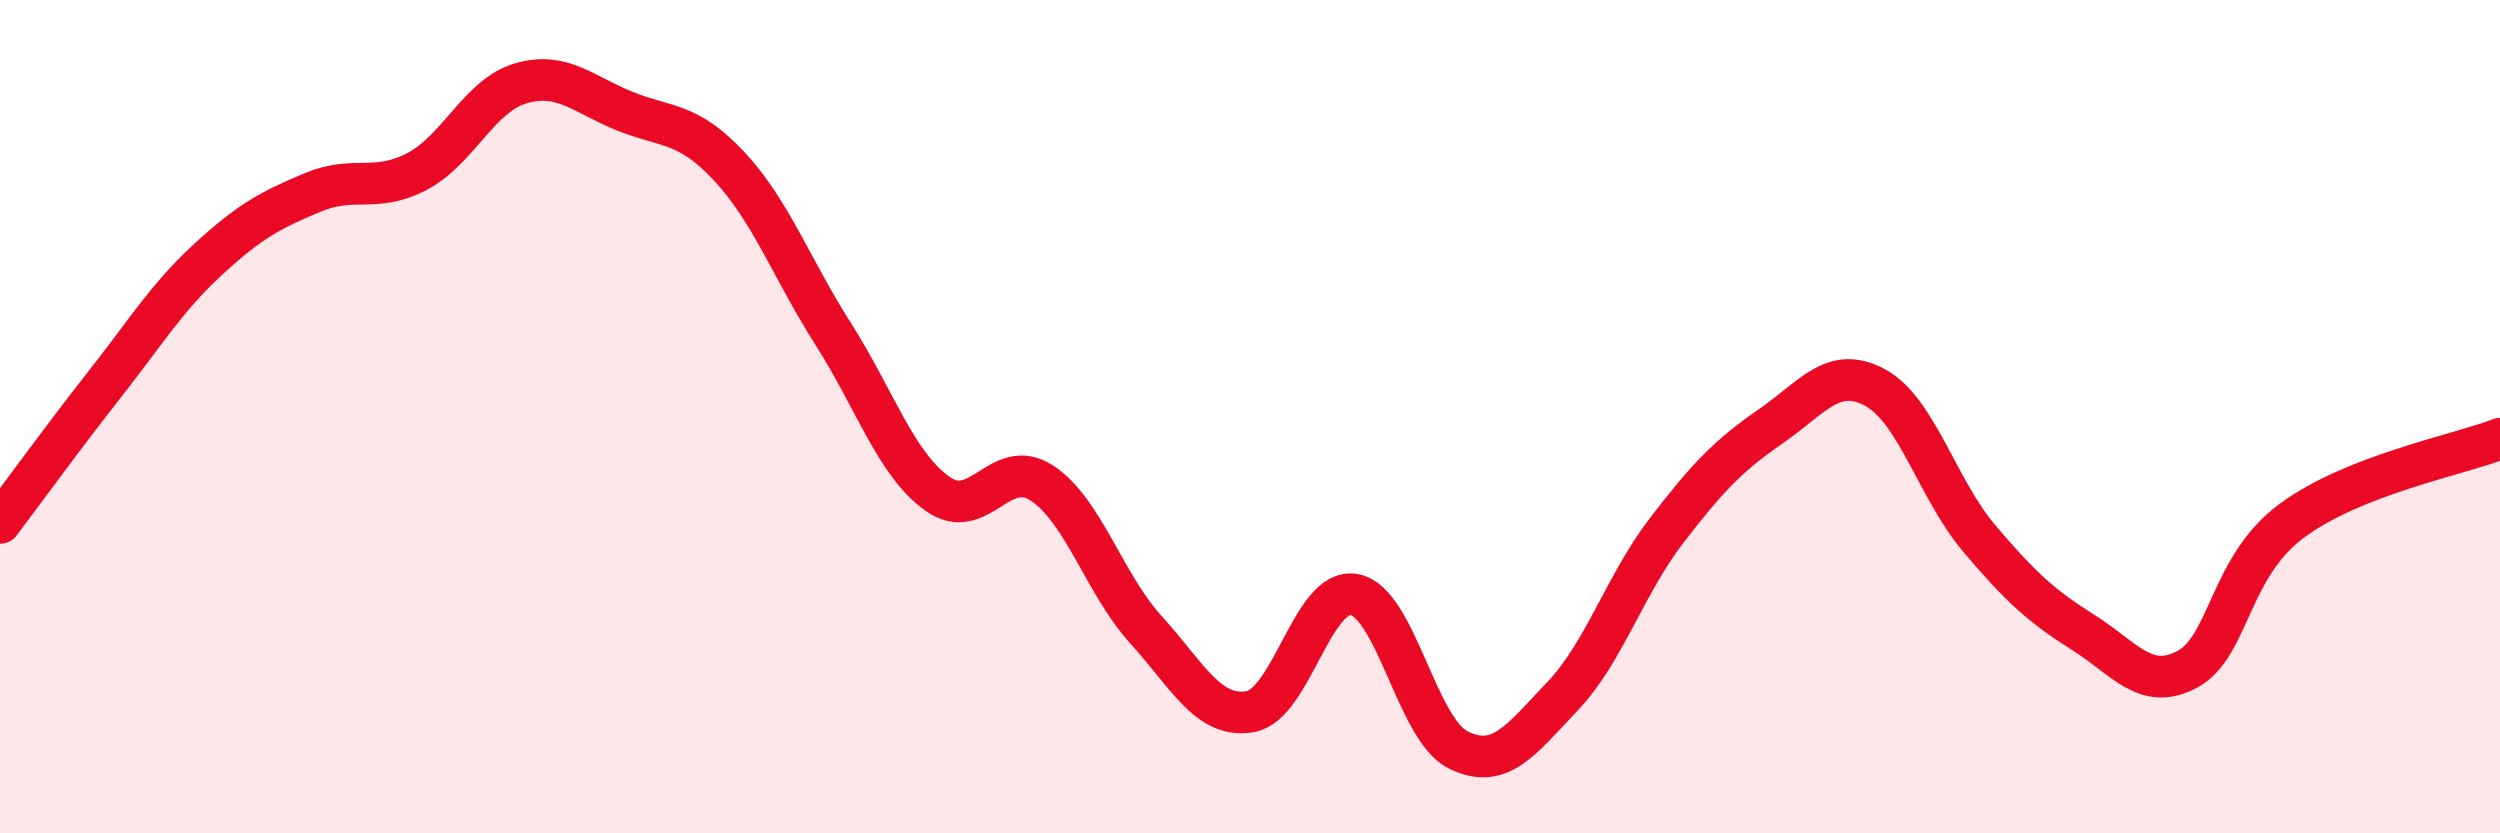
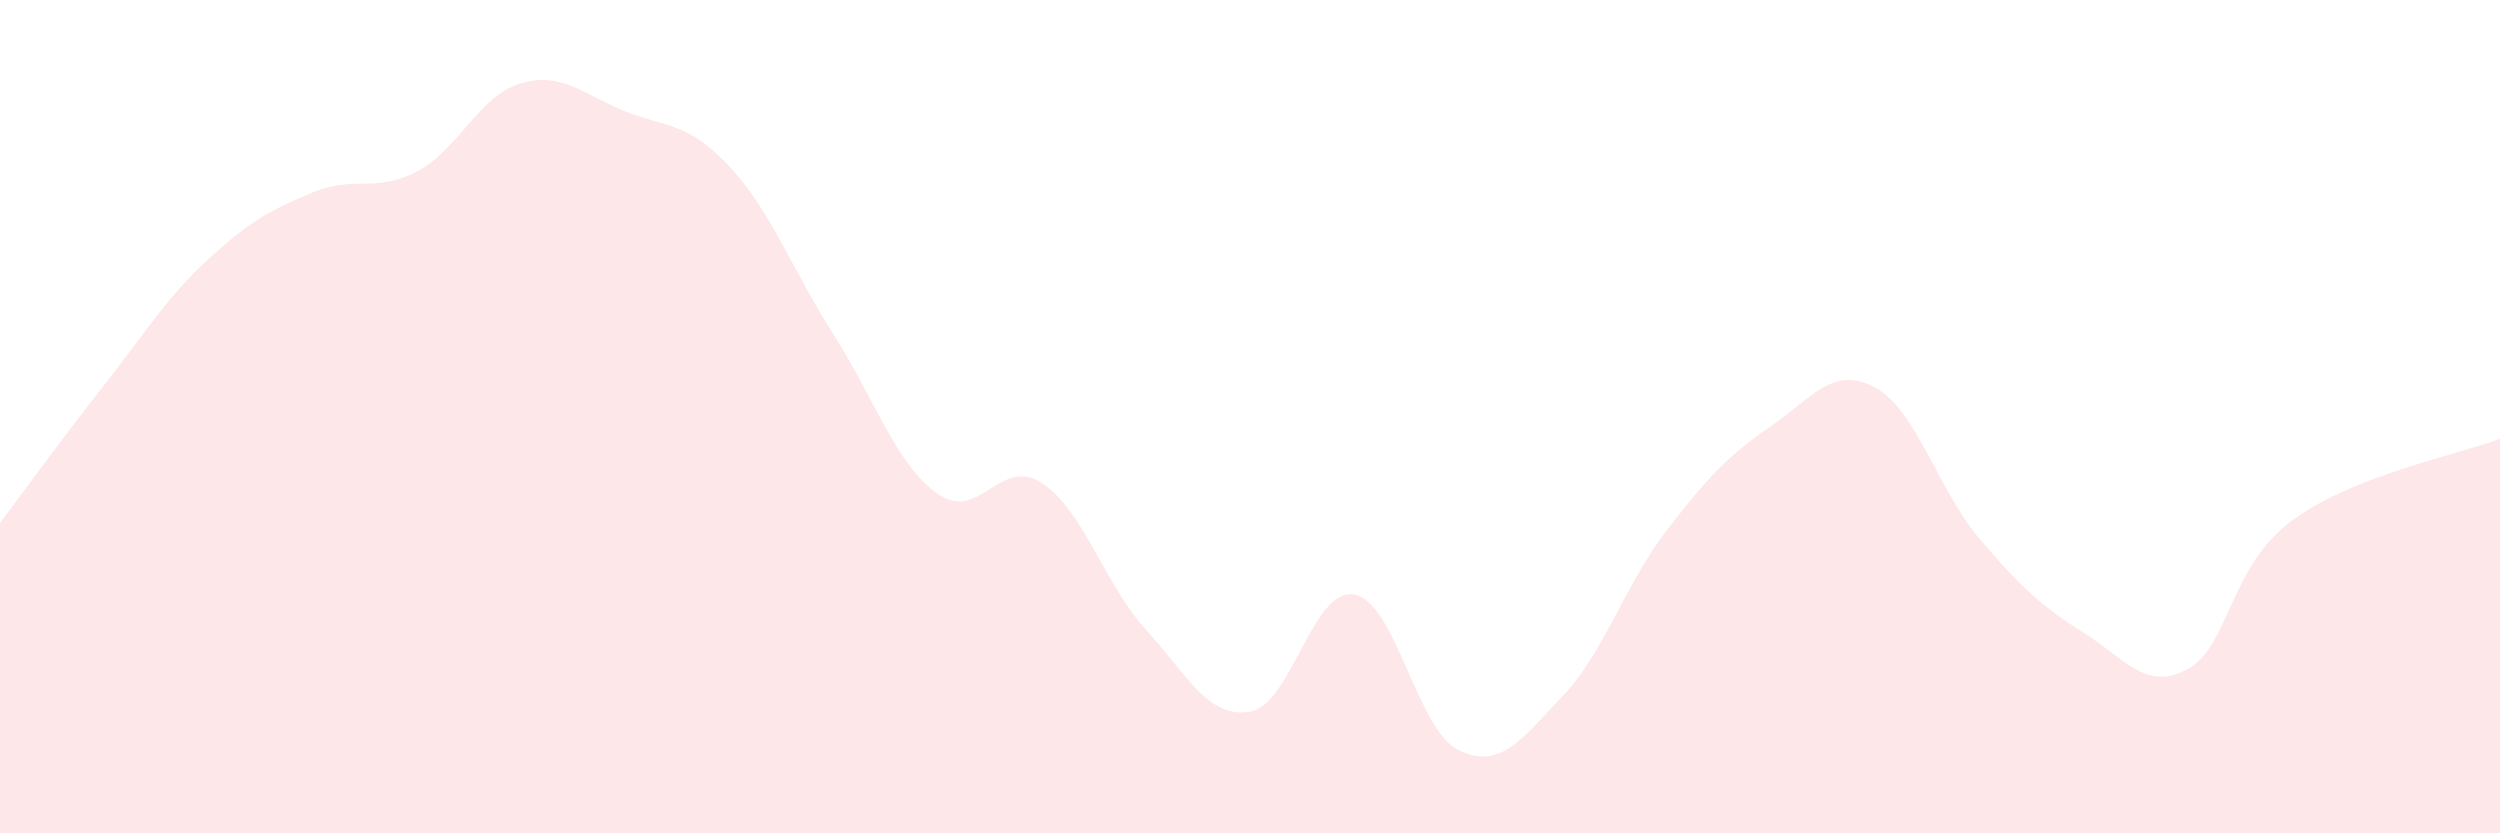
<svg xmlns="http://www.w3.org/2000/svg" width="60" height="20" viewBox="0 0 60 20">
  <path d="M 0,12.55 C 0.5,11.89 1.5,10.51 2.5,9.24 C 3.5,7.97 4,7.14 5,6.22 C 6,5.3 6.5,5.04 7.5,4.62 C 8.5,4.2 9,4.64 10,4.12 C 11,3.6 11.5,2.29 12.5,2 C 13.5,1.71 14,2.27 15,2.67 C 16,3.07 16.5,2.92 17.5,3.99 C 18.5,5.06 19,6.45 20,8.02 C 21,9.59 21.5,11.14 22.5,11.85 C 23.5,12.56 24,10.94 25,11.59 C 26,12.24 26.5,14.01 27.5,15.11 C 28.5,16.21 29,17.25 30,17.08 C 31,16.91 31.5,14.09 32.5,14.27 C 33.5,14.45 34,17.51 35,18 C 36,18.49 36.5,17.76 37.5,16.71 C 38.5,15.66 39,14.03 40,12.73 C 41,11.43 41.5,10.92 42.5,10.23 C 43.5,9.54 44,8.76 45,9.3 C 46,9.84 46.5,11.74 47.5,12.92 C 48.5,14.1 49,14.55 50,15.18 C 51,15.81 51.5,16.6 52.5,16.06 C 53.5,15.52 53.5,13.61 55,12.5 C 56.5,11.39 59,10.92 60,10.53L60 20L0 20Z" fill="#EB0A25" opacity="0.1" stroke-linecap="round" stroke-linejoin="round" />
-   <path d="M 0,12.55 C 0.5,11.89 1.5,10.51 2.5,9.24 C 3.5,7.97 4,7.14 5,6.22 C 6,5.3 6.5,5.04 7.5,4.62 C 8.5,4.2 9,4.64 10,4.12 C 11,3.6 11.5,2.29 12.5,2 C 13.5,1.71 14,2.27 15,2.67 C 16,3.07 16.5,2.92 17.5,3.99 C 18.5,5.06 19,6.45 20,8.02 C 21,9.59 21.5,11.14 22.5,11.85 C 23.5,12.56 24,10.94 25,11.59 C 26,12.24 26.5,14.01 27.5,15.11 C 28.5,16.21 29,17.25 30,17.08 C 31,16.91 31.5,14.09 32.5,14.27 C 33.5,14.45 34,17.51 35,18 C 36,18.49 36.5,17.76 37.5,16.71 C 38.5,15.66 39,14.03 40,12.73 C 41,11.43 41.5,10.92 42.5,10.23 C 43.5,9.54 44,8.76 45,9.3 C 46,9.84 46.5,11.74 47.5,12.92 C 48.5,14.1 49,14.55 50,15.18 C 51,15.81 51.5,16.6 52.5,16.06 C 53.5,15.52 53.5,13.61 55,12.5 C 56.5,11.39 59,10.92 60,10.53" stroke="#EB0A25" stroke-width="1" fill="none" stroke-linecap="round" stroke-linejoin="round" />
</svg>